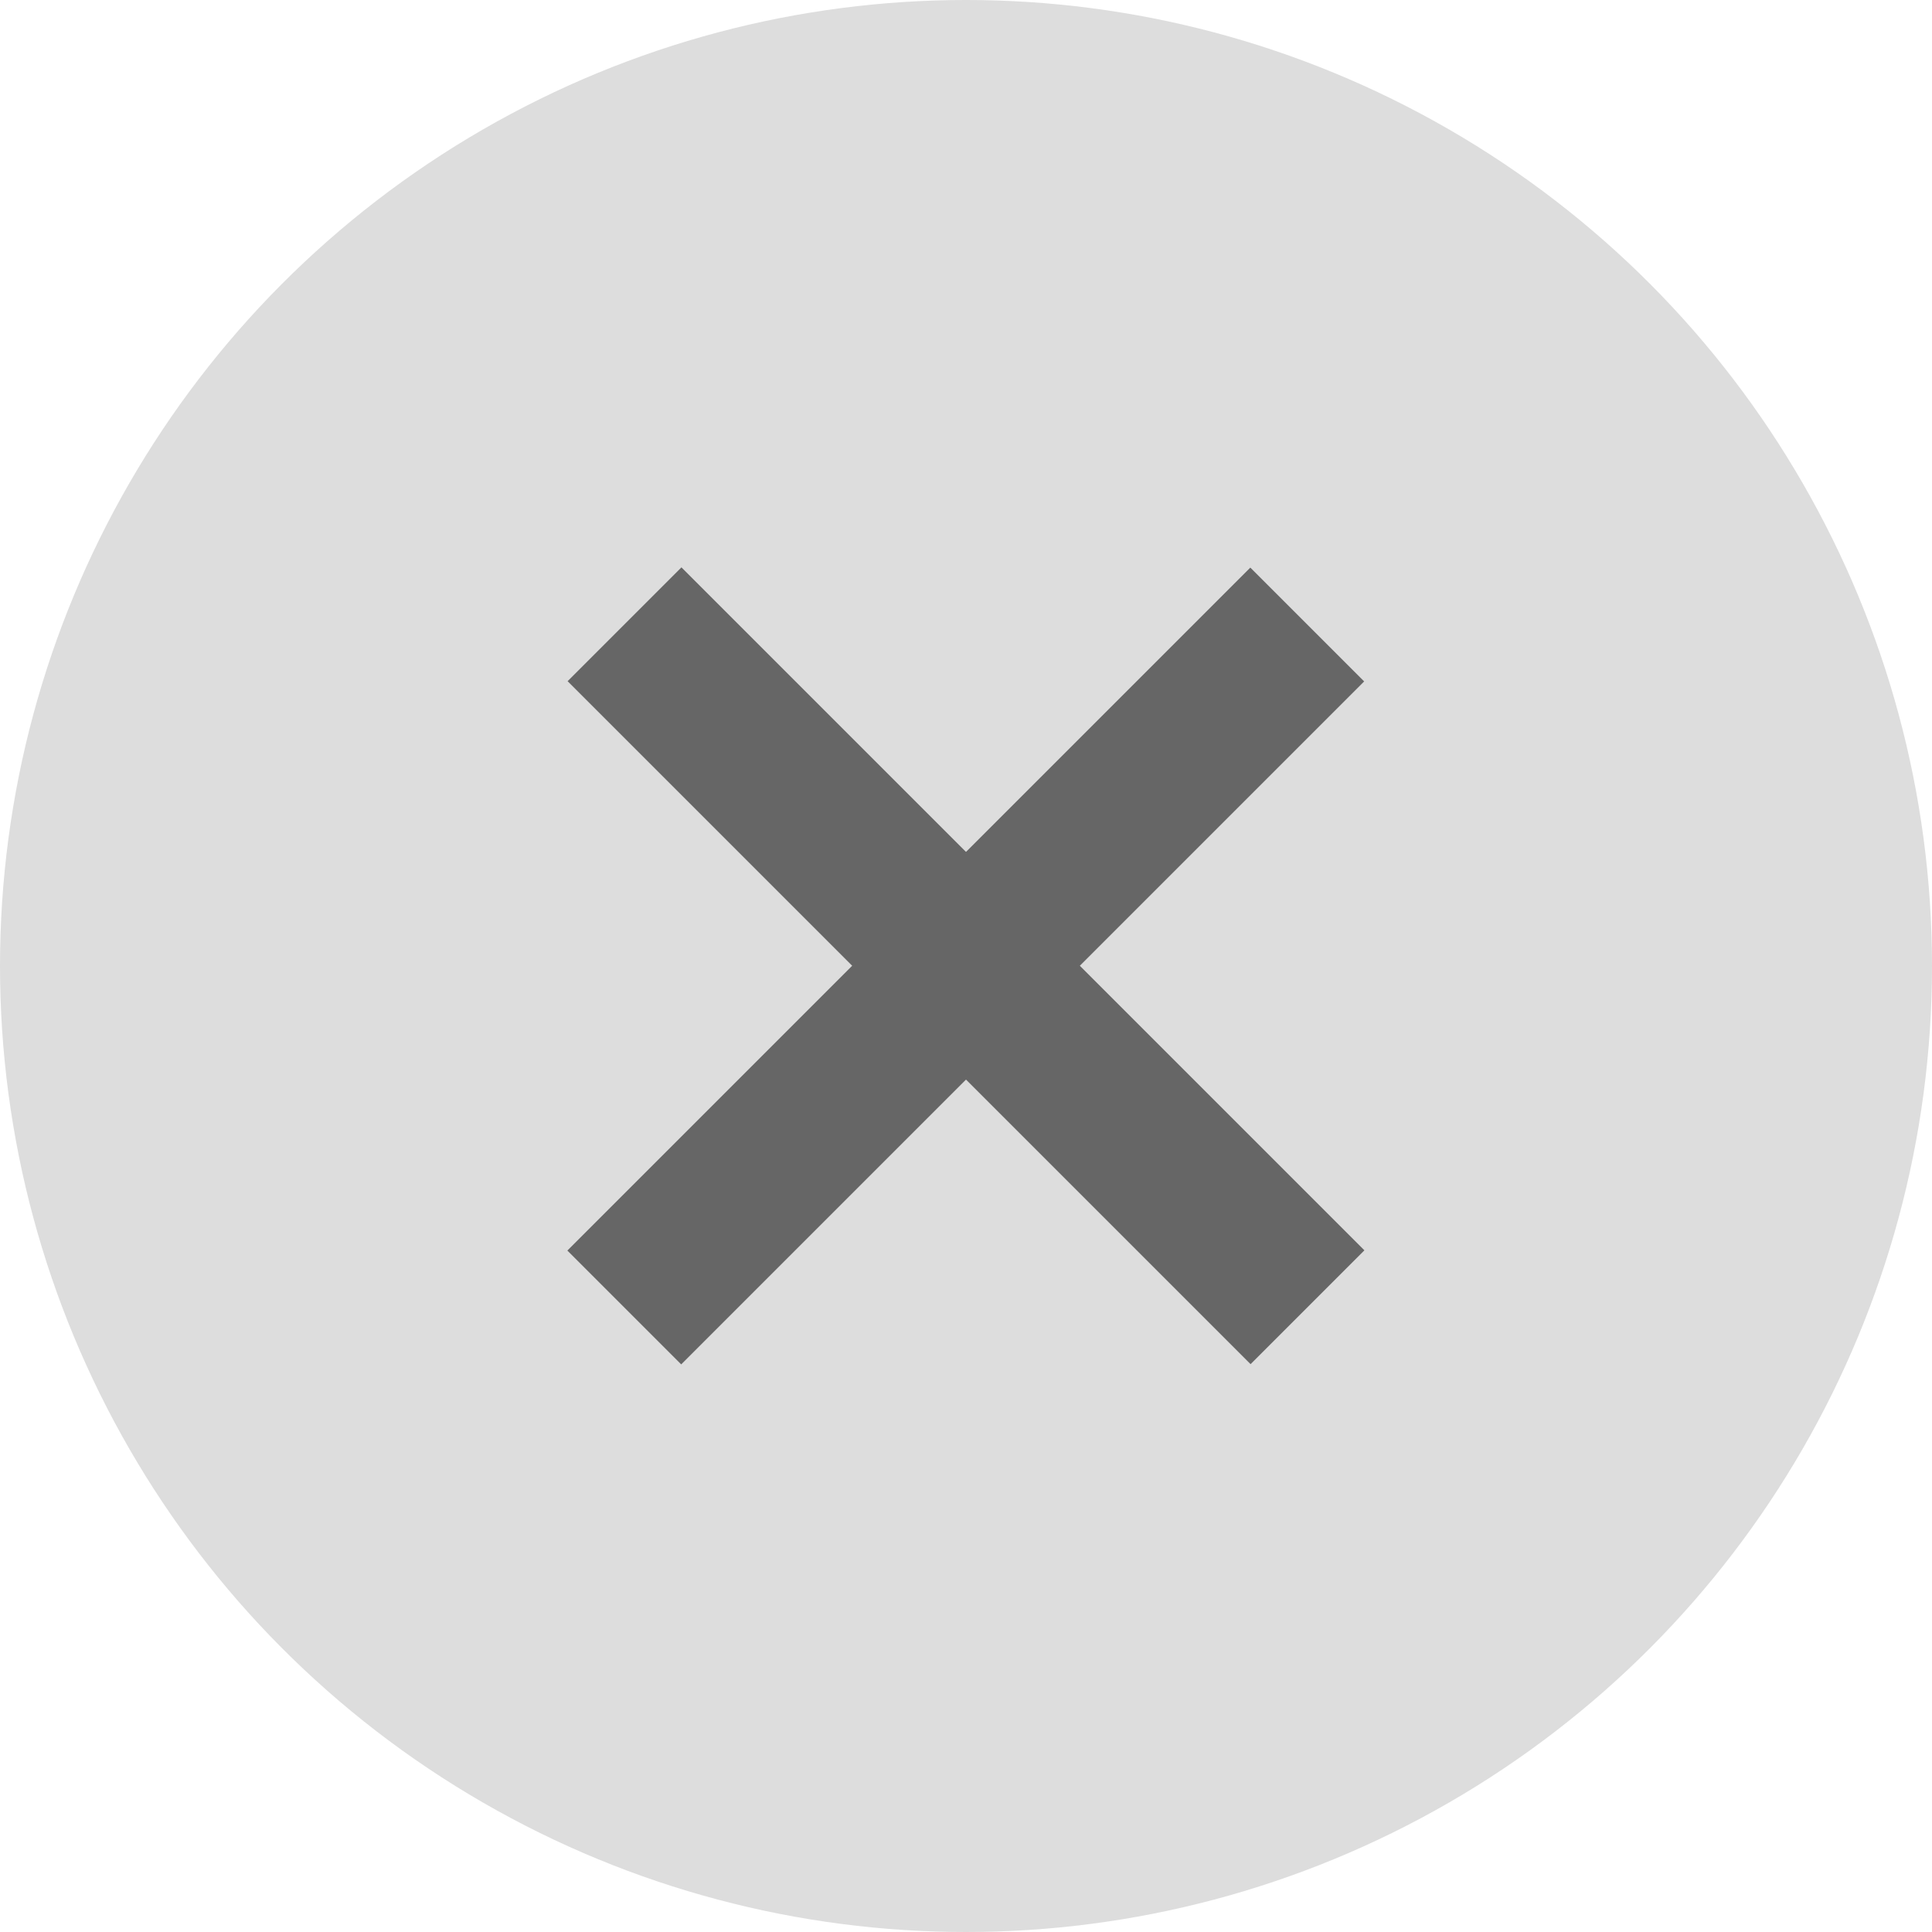
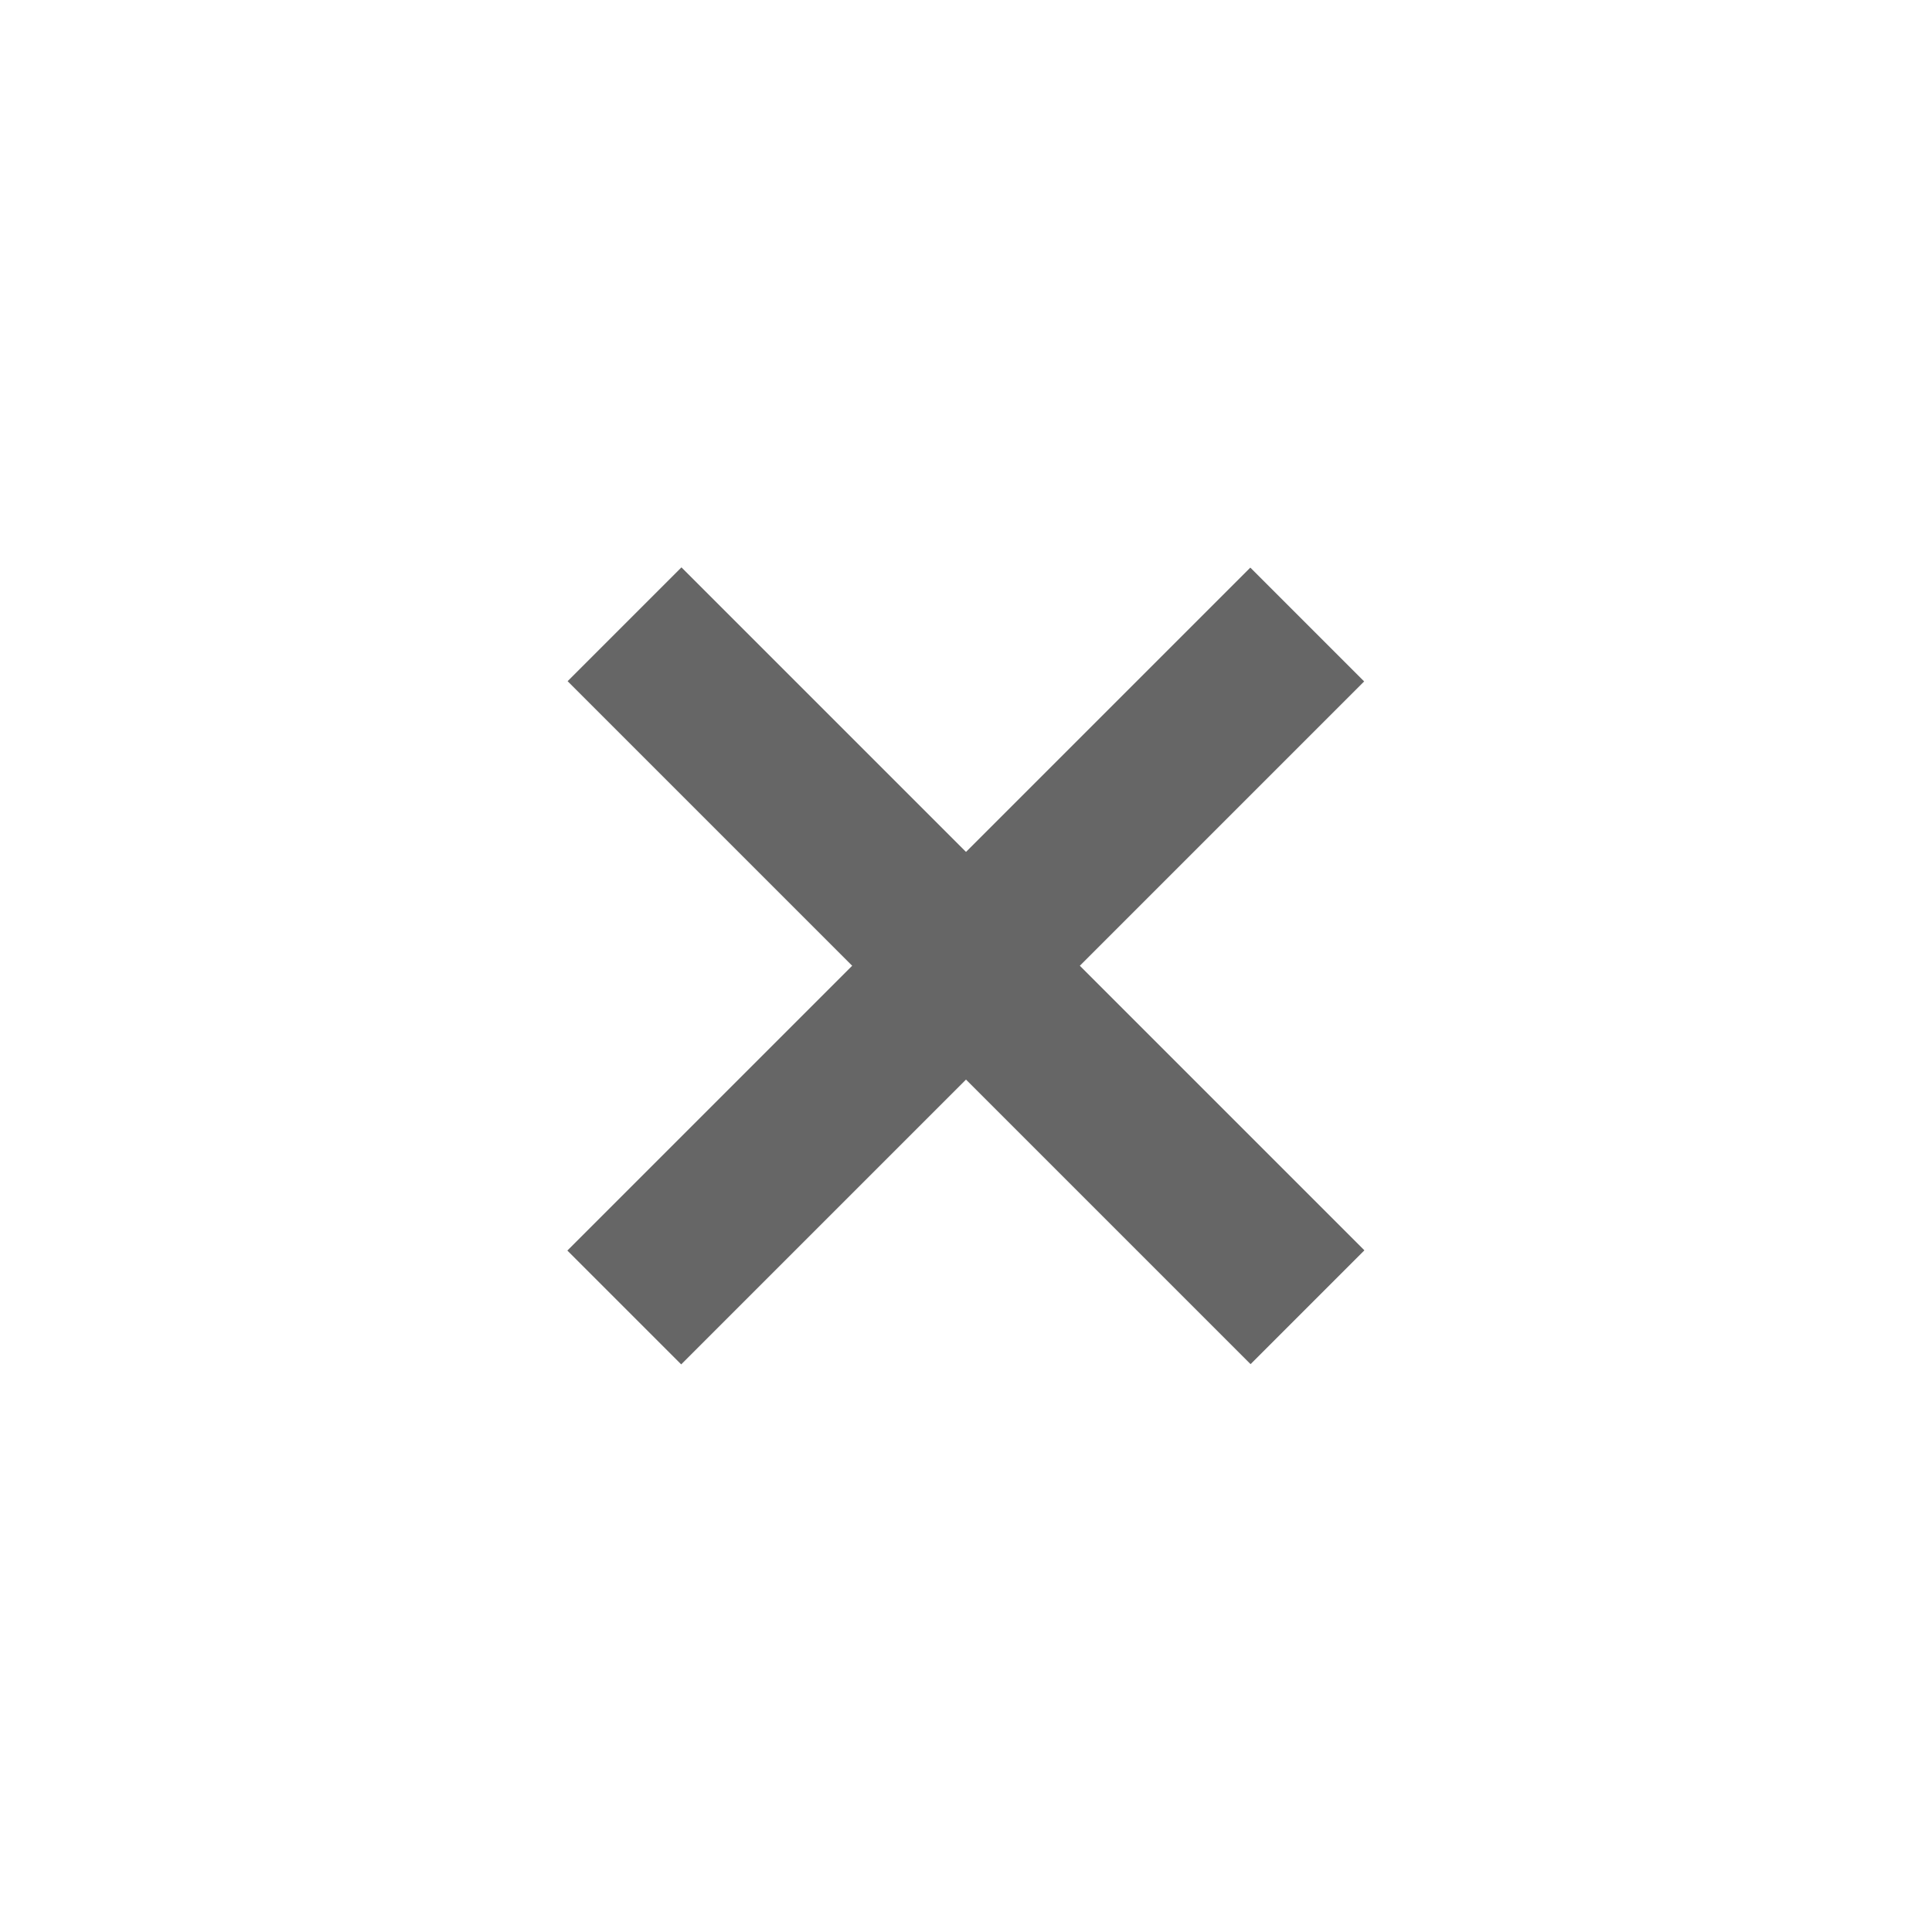
<svg xmlns="http://www.w3.org/2000/svg" version="1.1" id="レイヤー_1" x="0px" y="0px" width="24px" height="24px" viewBox="0 0 24 24" style="enable-background:new 0 0 24 24;" xml:space="preserve">
  <style type="text/css">
	.st0{fill:#DDDDDD;}
	.st1{fill:#666666;}
</style>
  <g>
-     <circle class="st0" cx="12" cy="12" r="12" />
-   </g>
+     </g>
  <rect x="6" y="11" transform="matrix(0.707 0.707 -0.707 0.707 12 -4.971)" class="st1" width="12" height="2" />
  <rect x="6" y="11" transform="matrix(0.707 -0.707 0.707 0.707 -4.971 12)" class="st1" width="12" height="2" />
</svg>